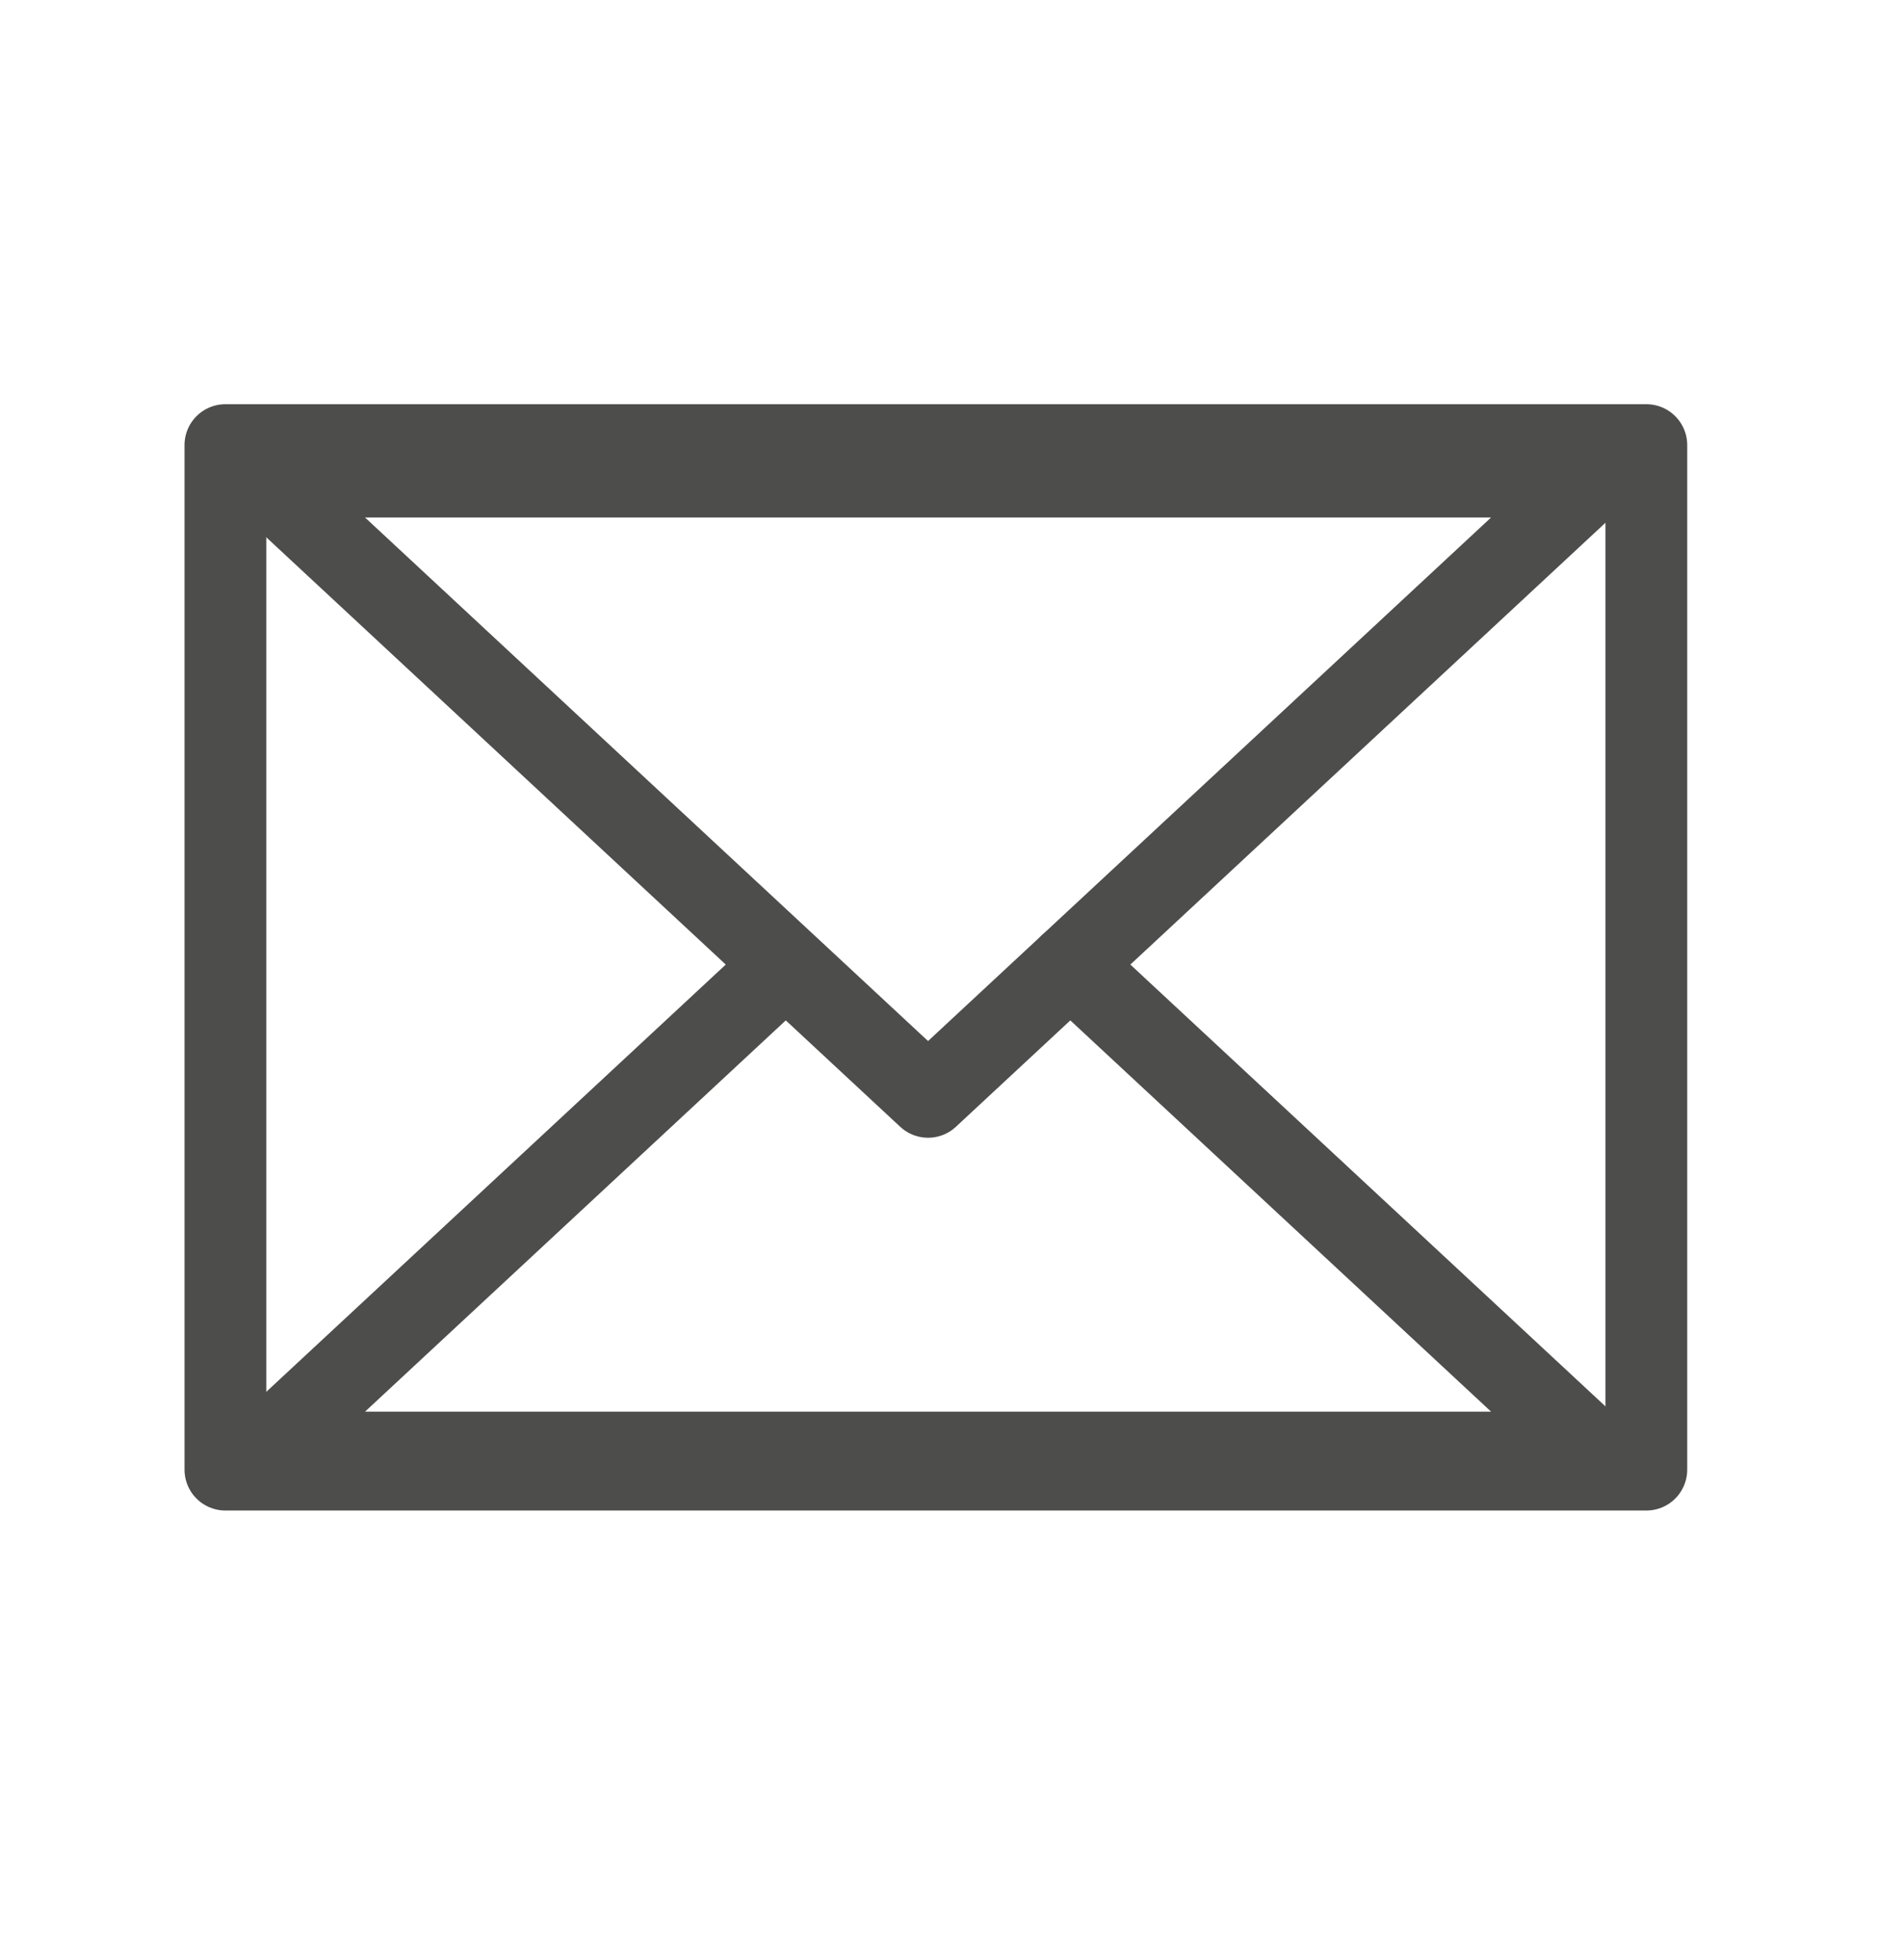
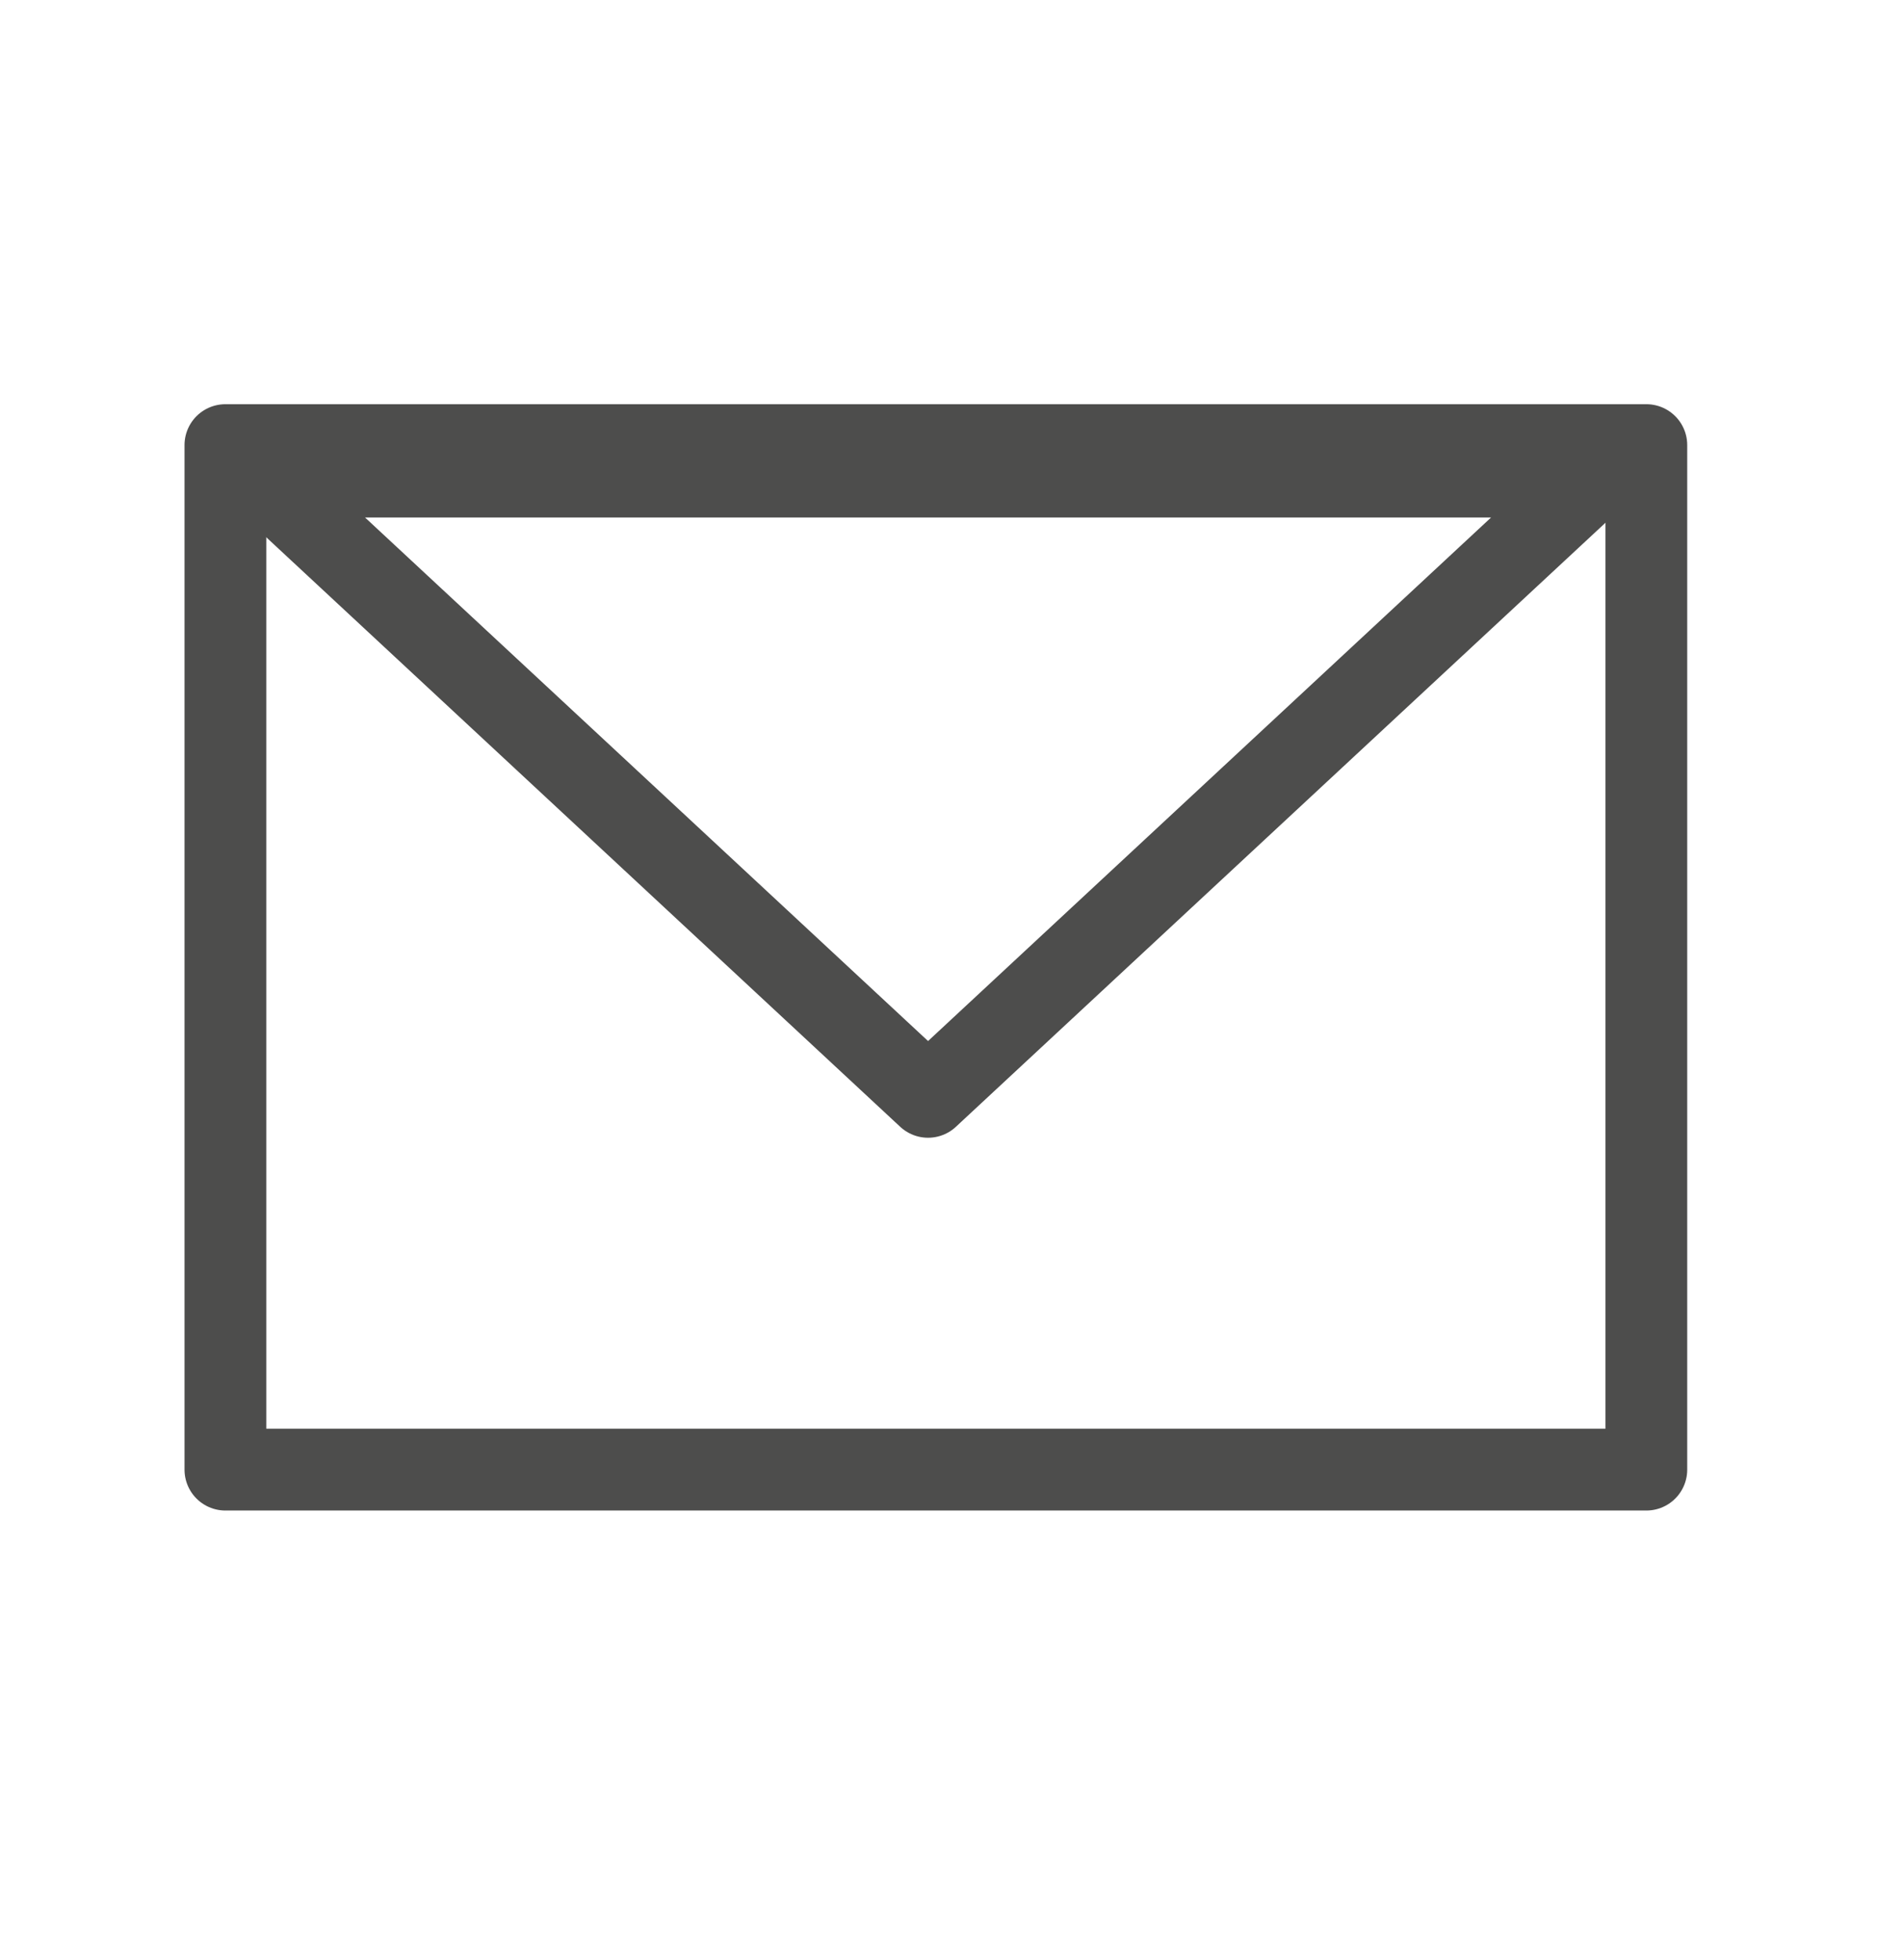
<svg xmlns="http://www.w3.org/2000/svg" xmlns:ns1="http://www.serif.com/" width="100" height="103" viewBox="0.5 0 405 417" version="1.1" xml:space="preserve" style="fill-rule:evenodd;clip-rule:evenodd;stroke-linecap:round;stroke-linejoin:round;stroke-miterlimit:1.5;">
-   <rect id="Artboard8" x="0" y="0" width="404.167" height="416.667" style="fill:none;" />
  <clipPath id="_clip1">
    <rect id="Artboard81" ns1:id="Artboard8" x="0" y="0" width="404.167" height="416.667" />
  </clipPath>
  <g clip-path="url(#_clip1)">
    <rect id="Artboard7" x="-1.293" y="2.717" width="401.933" height="401.933" style="fill:none;" />
    <rect x="48.47" y="94.653" width="302.407" height="218.06" style="fill:none;" />
    <g>
-       <path d="M164.38,208.333l-108.323,100.734l283.906,-0l-111.675,-103.851" style="fill:none;stroke:#4d4d4c;stroke-width:17.4px;" />
-       <path d="M198.01,233.373l-141.953,-132.01l283.906,0l-141.953,132.01Z" style="fill:none;stroke:#4d4d4c;stroke-width:17.4px;" />
+       <path d="M198.01,233.373l-141.953,-132.01l283.906,0l-141.953,132.01" style="fill:none;stroke:#4d4d4c;stroke-width:17.4px;" />
    </g>
    <rect x="48.47" y="94.653" width="302.407" height="218.06" style="fill:none;stroke:#4d4d4c;stroke-width:17.4px;" />
  </g>
</svg>